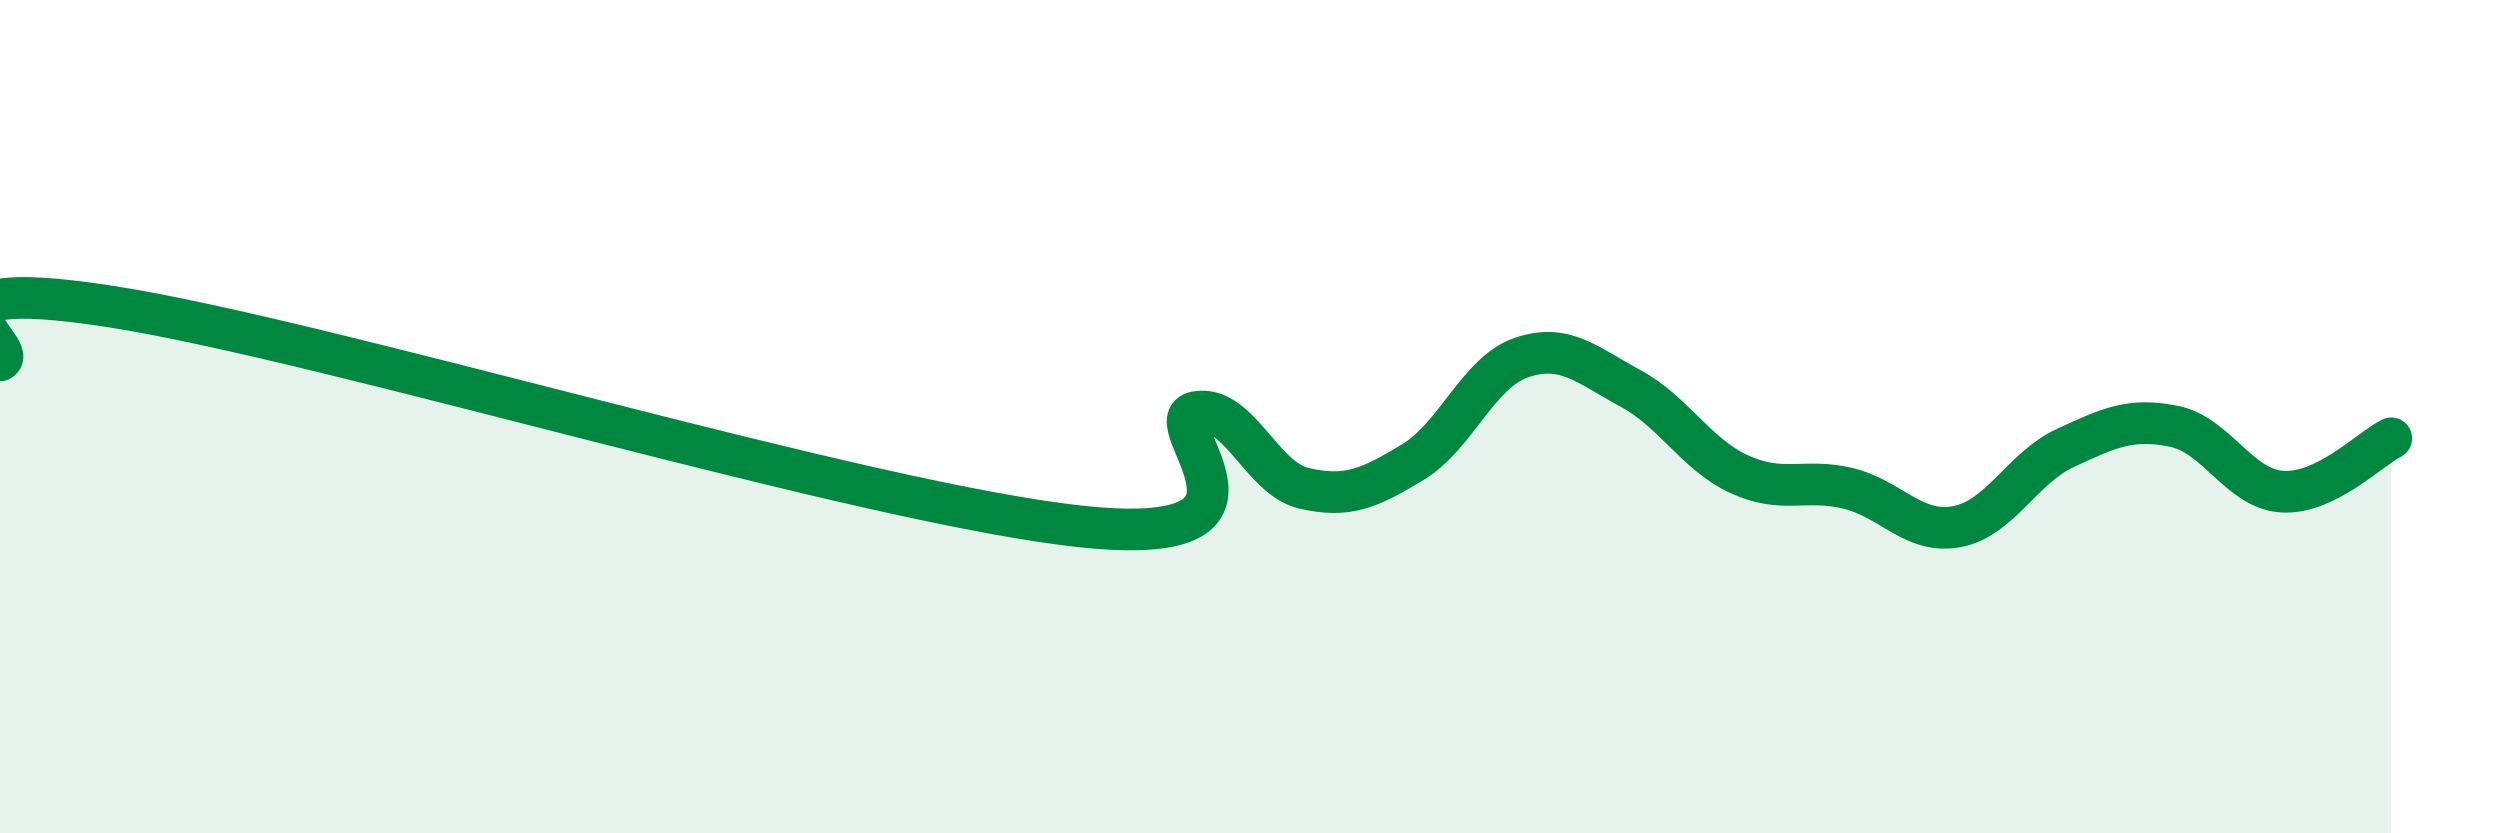
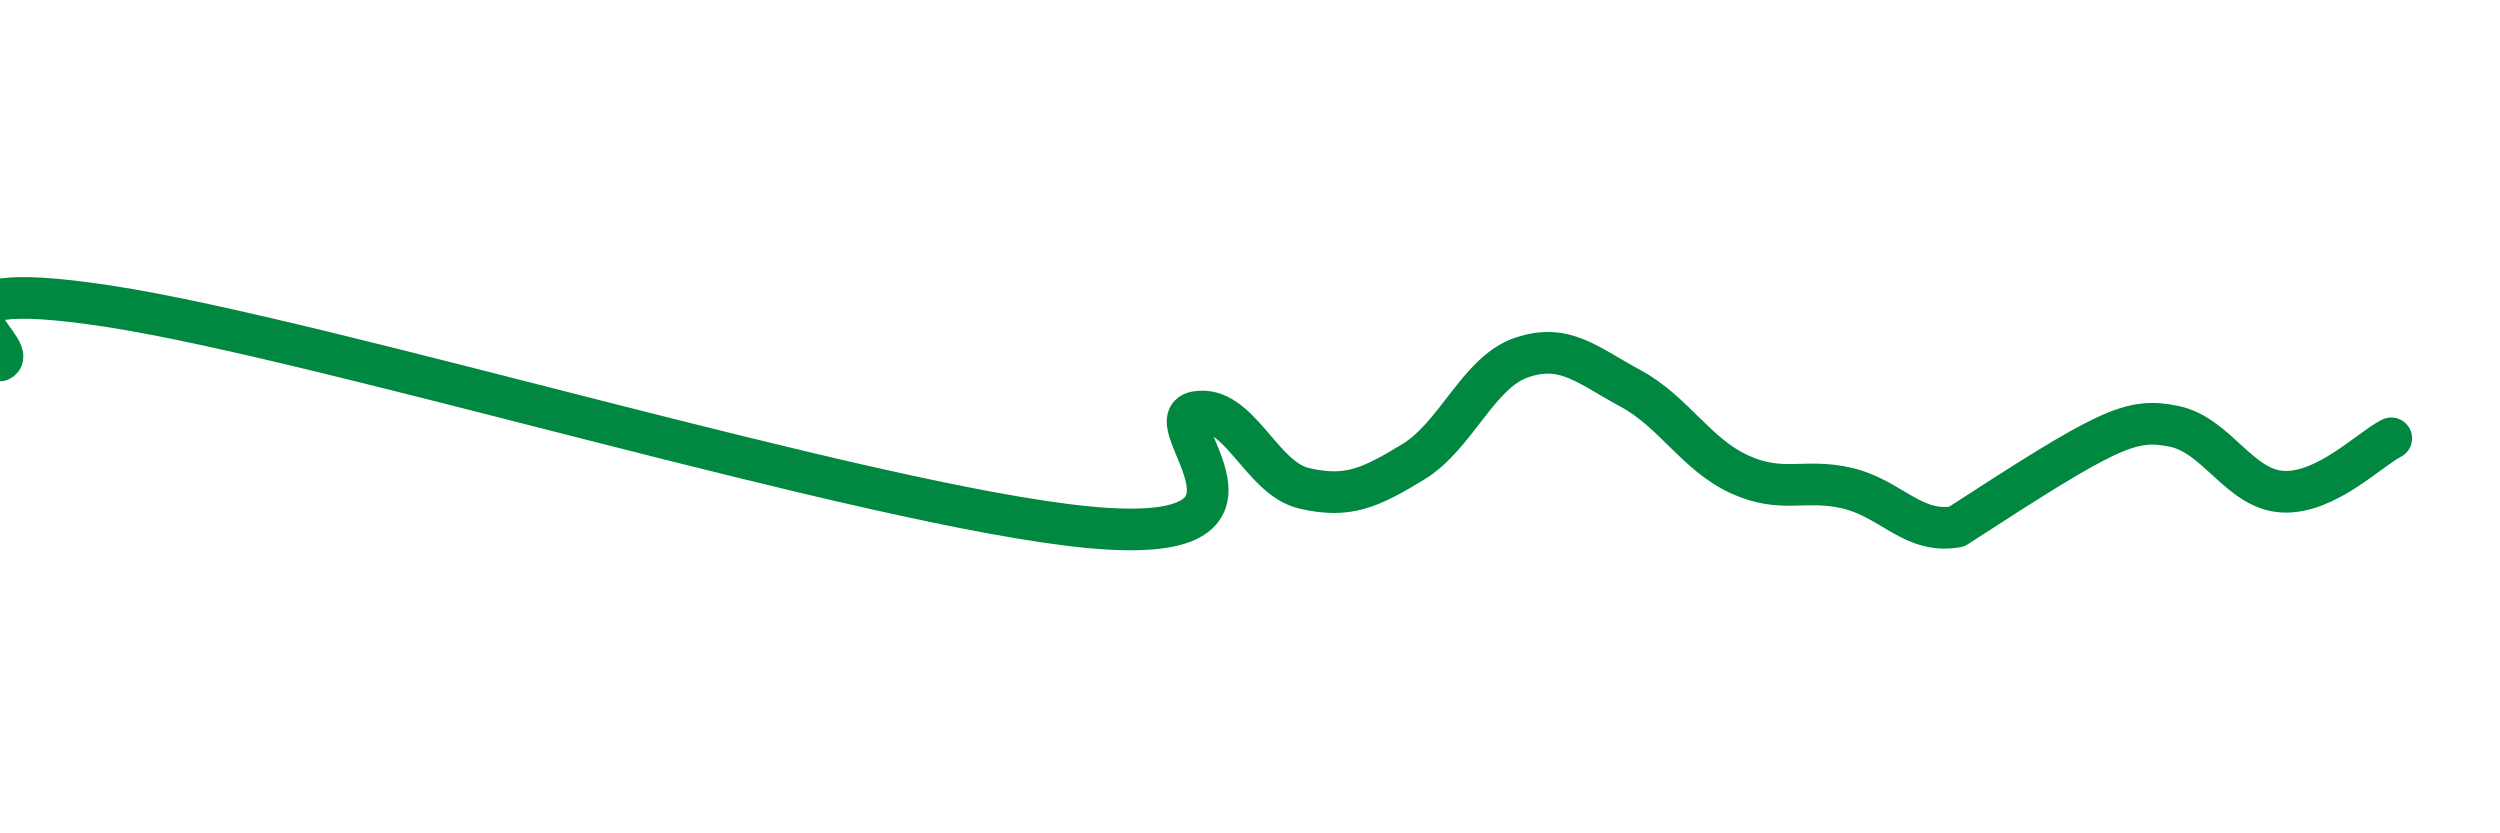
<svg xmlns="http://www.w3.org/2000/svg" width="60" height="20" viewBox="0 0 60 20">
-   <path d="M 0,8.65 C 0.52,8.39 -2.61,6.55 2.61,7.35 C 7.83,8.15 20.87,12.14 26.09,12.65 C 31.31,13.16 27.66,10.08 28.7,9.89 C 29.74,9.7 30.26,11.48 31.3,11.72 C 32.34,11.96 32.87,11.72 33.91,11.09 C 34.95,10.46 35.48,8.93 36.52,8.58 C 37.56,8.23 38.09,8.76 39.13,9.32 C 40.17,9.88 40.7,10.9 41.74,11.38 C 42.78,11.86 43.31,11.47 44.35,11.72 C 45.39,11.97 45.92,12.83 46.96,12.64 C 48,12.45 48.53,11.23 49.57,10.75 C 50.61,10.27 51.13,10.02 52.17,10.23 C 53.21,10.44 53.74,11.74 54.78,11.8 C 55.82,11.86 56.87,10.78 57.39,10.52L57.39 20L0 20Z" fill="#008740" opacity="0.1" stroke-linecap="round" stroke-linejoin="round" />
-   <path d="M 0,8.65 C 0.52,8.39 -2.61,6.55 2.61,7.35 C 7.83,8.15 20.87,12.14 26.09,12.65 C 31.31,13.16 27.66,10.08 28.7,9.89 C 29.74,9.7 30.26,11.48 31.3,11.72 C 32.34,11.96 32.87,11.72 33.91,11.09 C 34.95,10.46 35.48,8.93 36.52,8.58 C 37.56,8.23 38.09,8.76 39.13,9.32 C 40.17,9.88 40.7,10.9 41.74,11.38 C 42.78,11.86 43.31,11.47 44.35,11.72 C 45.39,11.97 45.92,12.83 46.96,12.64 C 48,12.45 48.53,11.23 49.57,10.75 C 50.61,10.27 51.13,10.02 52.17,10.23 C 53.21,10.44 53.74,11.74 54.78,11.8 C 55.82,11.86 56.87,10.78 57.39,10.52" stroke="#008740" stroke-width="1" fill="none" stroke-linecap="round" stroke-linejoin="round" />
+   <path d="M 0,8.65 C 0.52,8.39 -2.61,6.55 2.61,7.35 C 7.83,8.15 20.87,12.14 26.09,12.65 C 31.31,13.16 27.66,10.08 28.7,9.89 C 29.74,9.7 30.26,11.48 31.3,11.72 C 32.34,11.96 32.87,11.72 33.91,11.09 C 34.95,10.46 35.48,8.93 36.52,8.58 C 37.56,8.23 38.09,8.76 39.13,9.32 C 40.17,9.88 40.7,10.9 41.74,11.38 C 42.78,11.86 43.31,11.47 44.35,11.72 C 45.39,11.97 45.92,12.83 46.96,12.64 C 50.61,10.27 51.13,10.02 52.17,10.23 C 53.21,10.44 53.74,11.74 54.78,11.8 C 55.82,11.86 56.87,10.78 57.39,10.52" stroke="#008740" stroke-width="1" fill="none" stroke-linecap="round" stroke-linejoin="round" />
</svg>